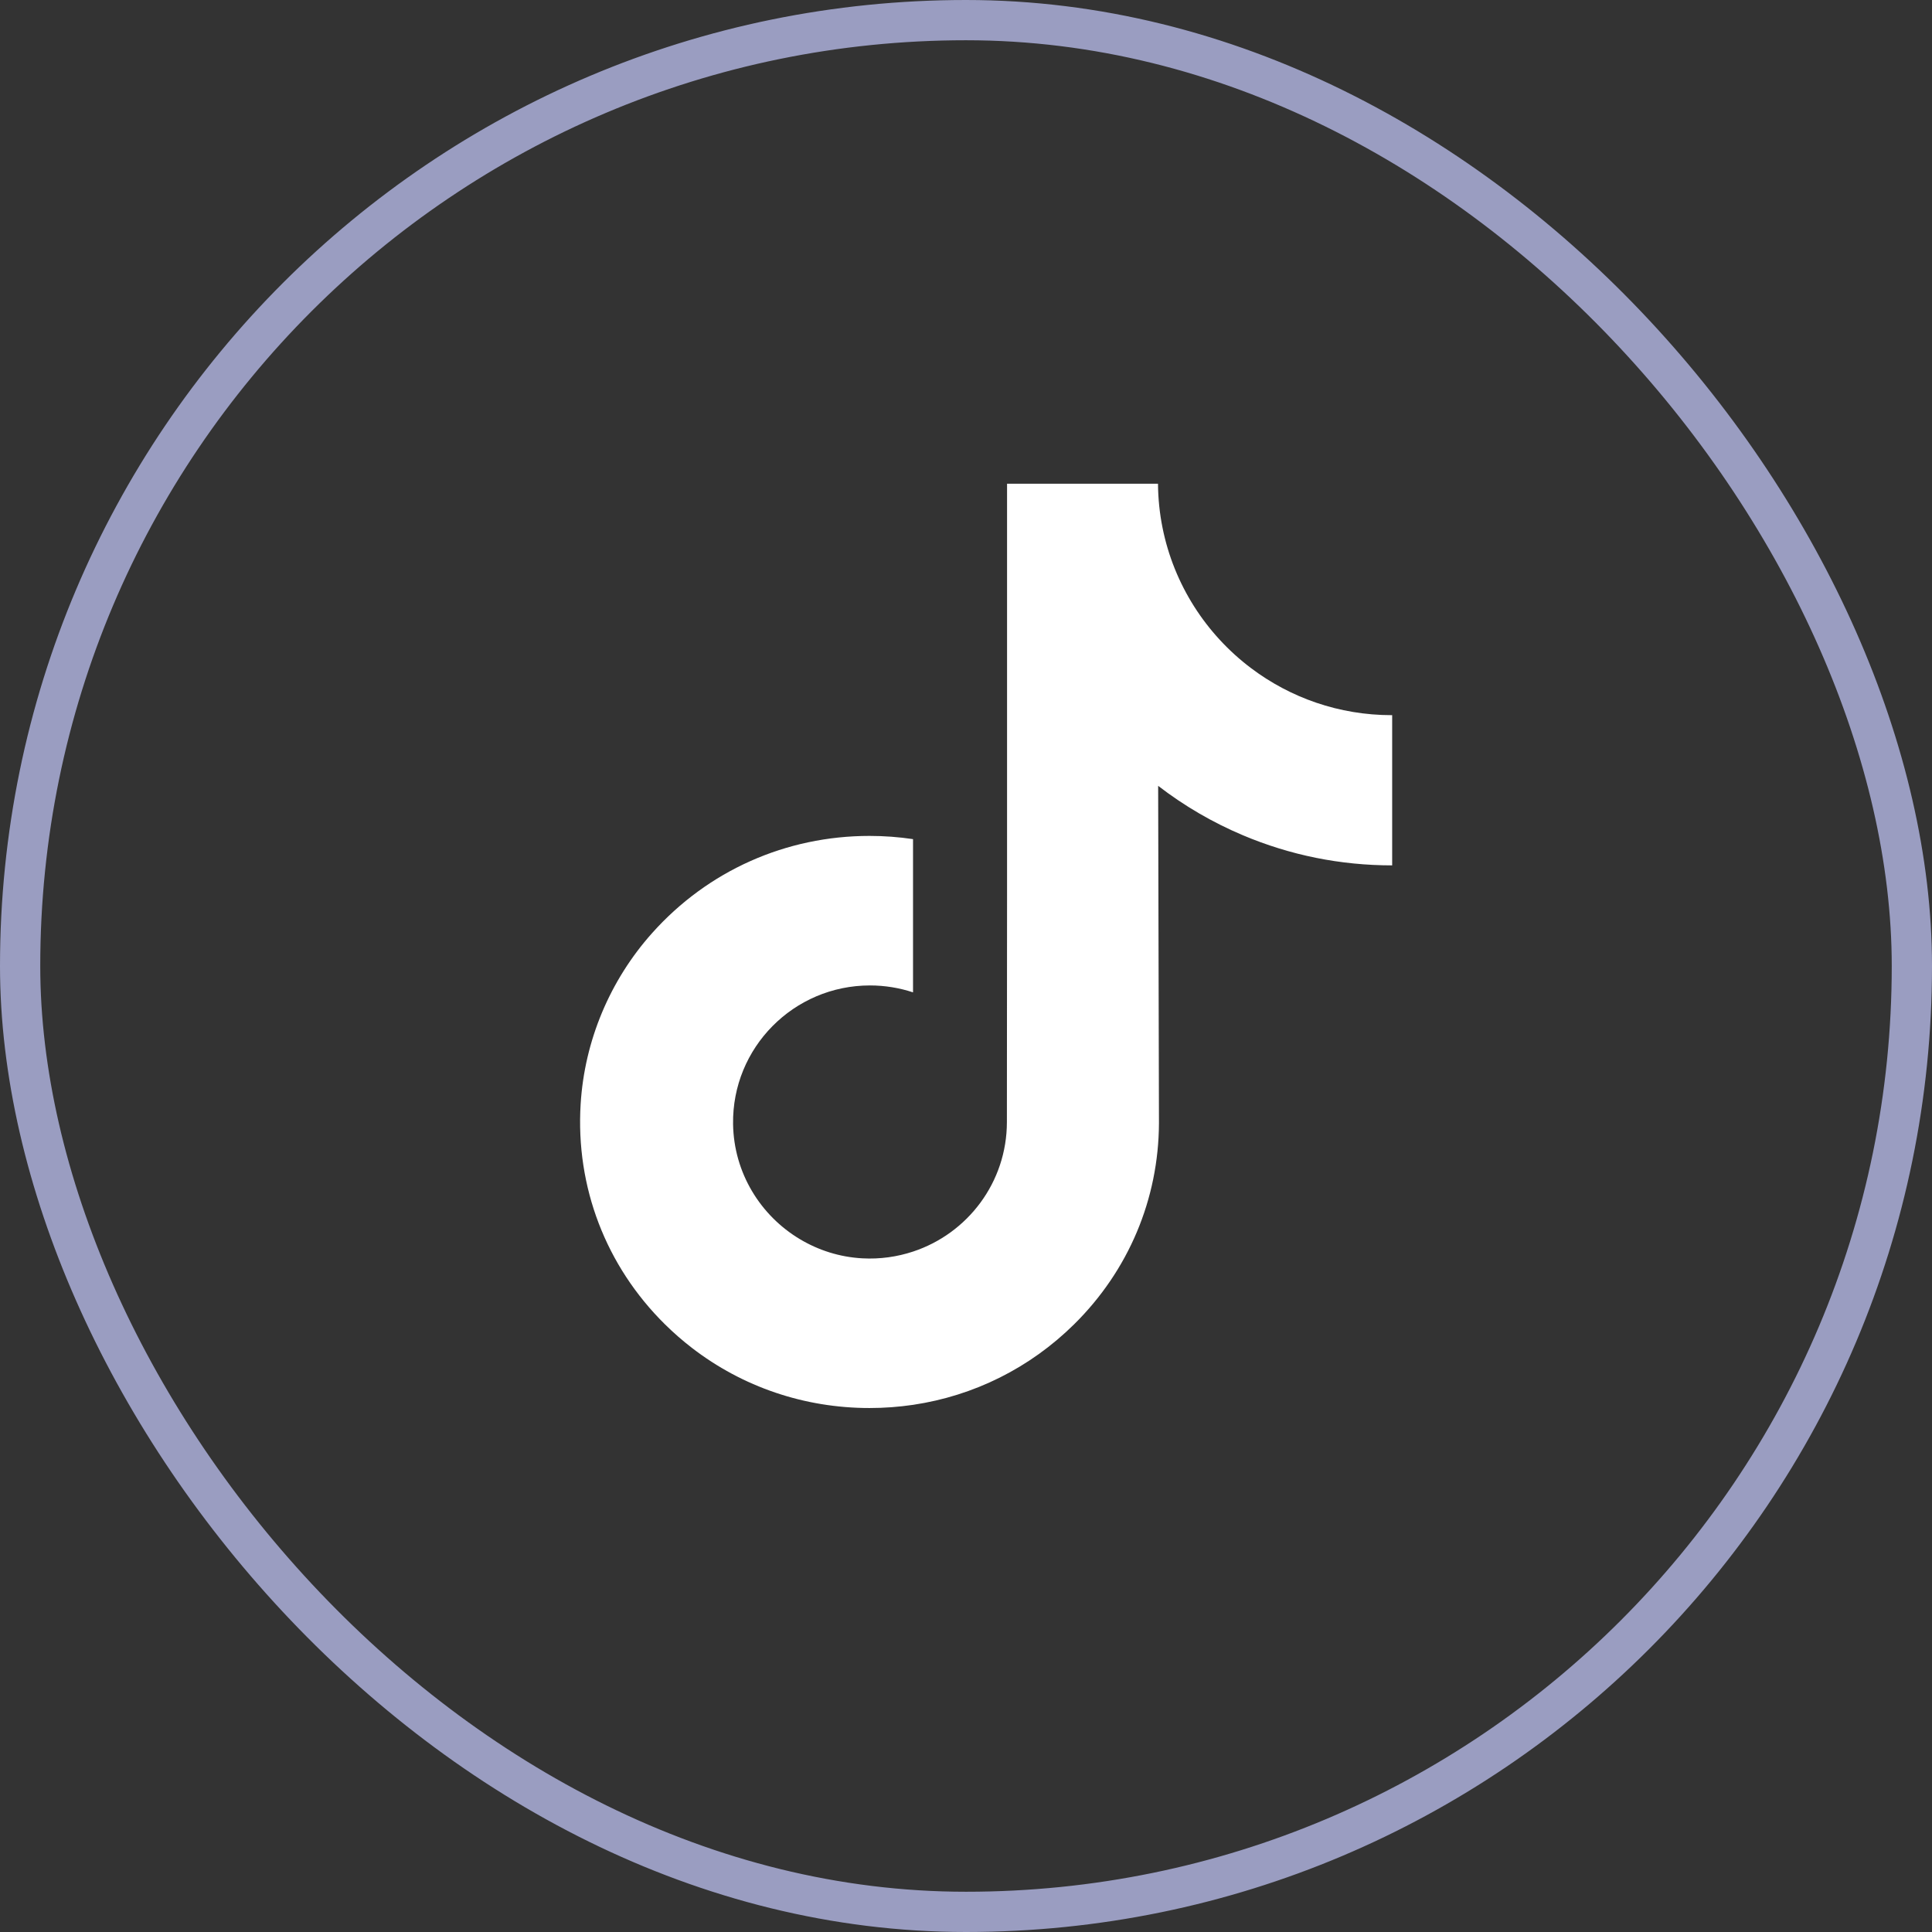
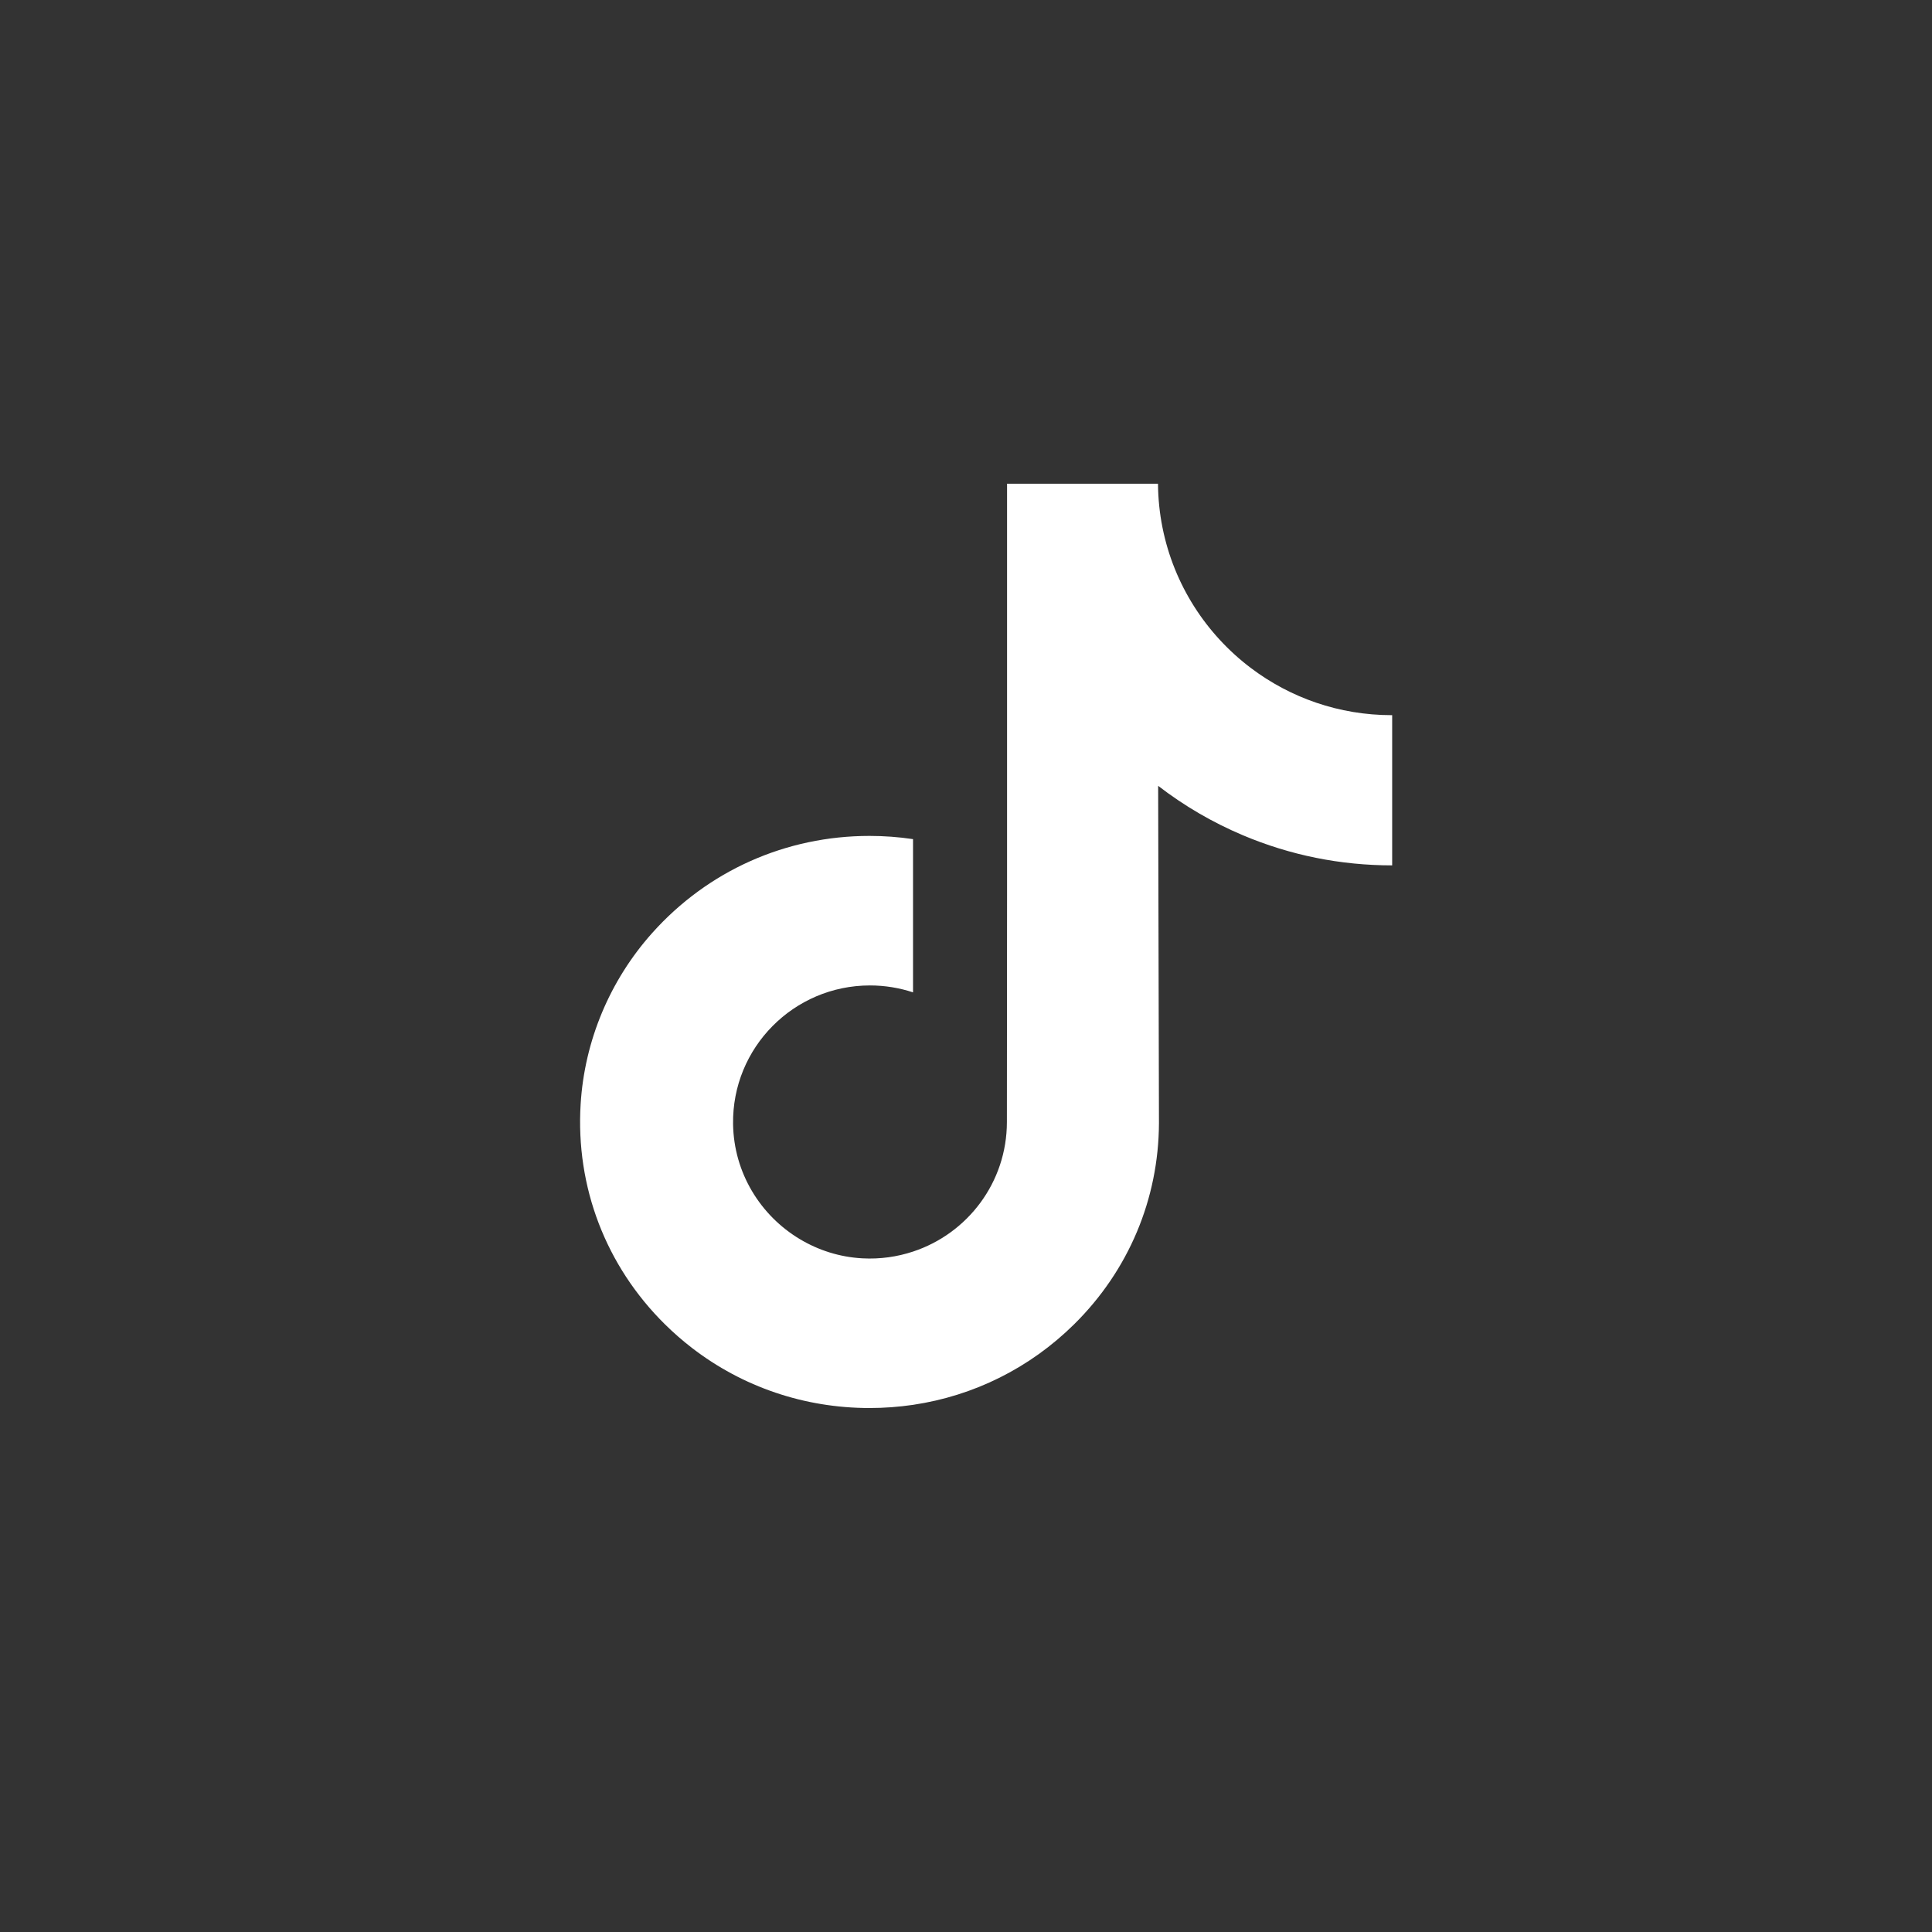
<svg xmlns="http://www.w3.org/2000/svg" width="48" height="48" viewBox="0 0 48 48" fill="none">
  <rect x="0" y="0" width="48" height="48" fill="#333333" stroke="none" />
-   <rect x="0.5" y="0.5" width="47" height="47" rx="23.5" stroke="#9A9DC1" />
  <path d="M34.577 17.768C33.265 17.768 32.054 17.333 31.081 16.599C29.966 15.758 29.164 14.525 28.881 13.103C28.811 12.752 28.773 12.389 28.77 12.018H25.02V22.263L25.016 27.875C25.016 29.376 24.039 30.648 22.684 31.095C22.291 31.225 21.867 31.287 21.425 31.263C20.86 31.232 20.332 31.061 19.872 30.786C18.894 30.201 18.231 29.14 18.213 27.927C18.185 26.03 19.719 24.483 21.614 24.483C21.988 24.483 22.348 24.544 22.684 24.655V21.855V20.848C22.329 20.795 21.968 20.768 21.603 20.768C19.528 20.768 17.587 21.63 16.2 23.184C15.152 24.358 14.523 25.857 14.426 27.428C14.299 29.491 15.054 31.453 16.518 32.9C16.734 33.113 16.959 33.31 17.196 33.492C18.451 34.458 19.986 34.982 21.603 34.982C21.968 34.982 22.329 34.955 22.684 34.903C24.195 34.679 25.588 33.987 26.688 32.9C28.039 31.565 28.786 29.792 28.794 27.905L28.774 19.524C29.419 20.021 30.124 20.433 30.88 20.752C32.057 21.249 33.304 21.5 34.588 21.5V18.777V17.767C34.589 17.768 34.578 17.768 34.577 17.768Z" fill="white" />
</svg>